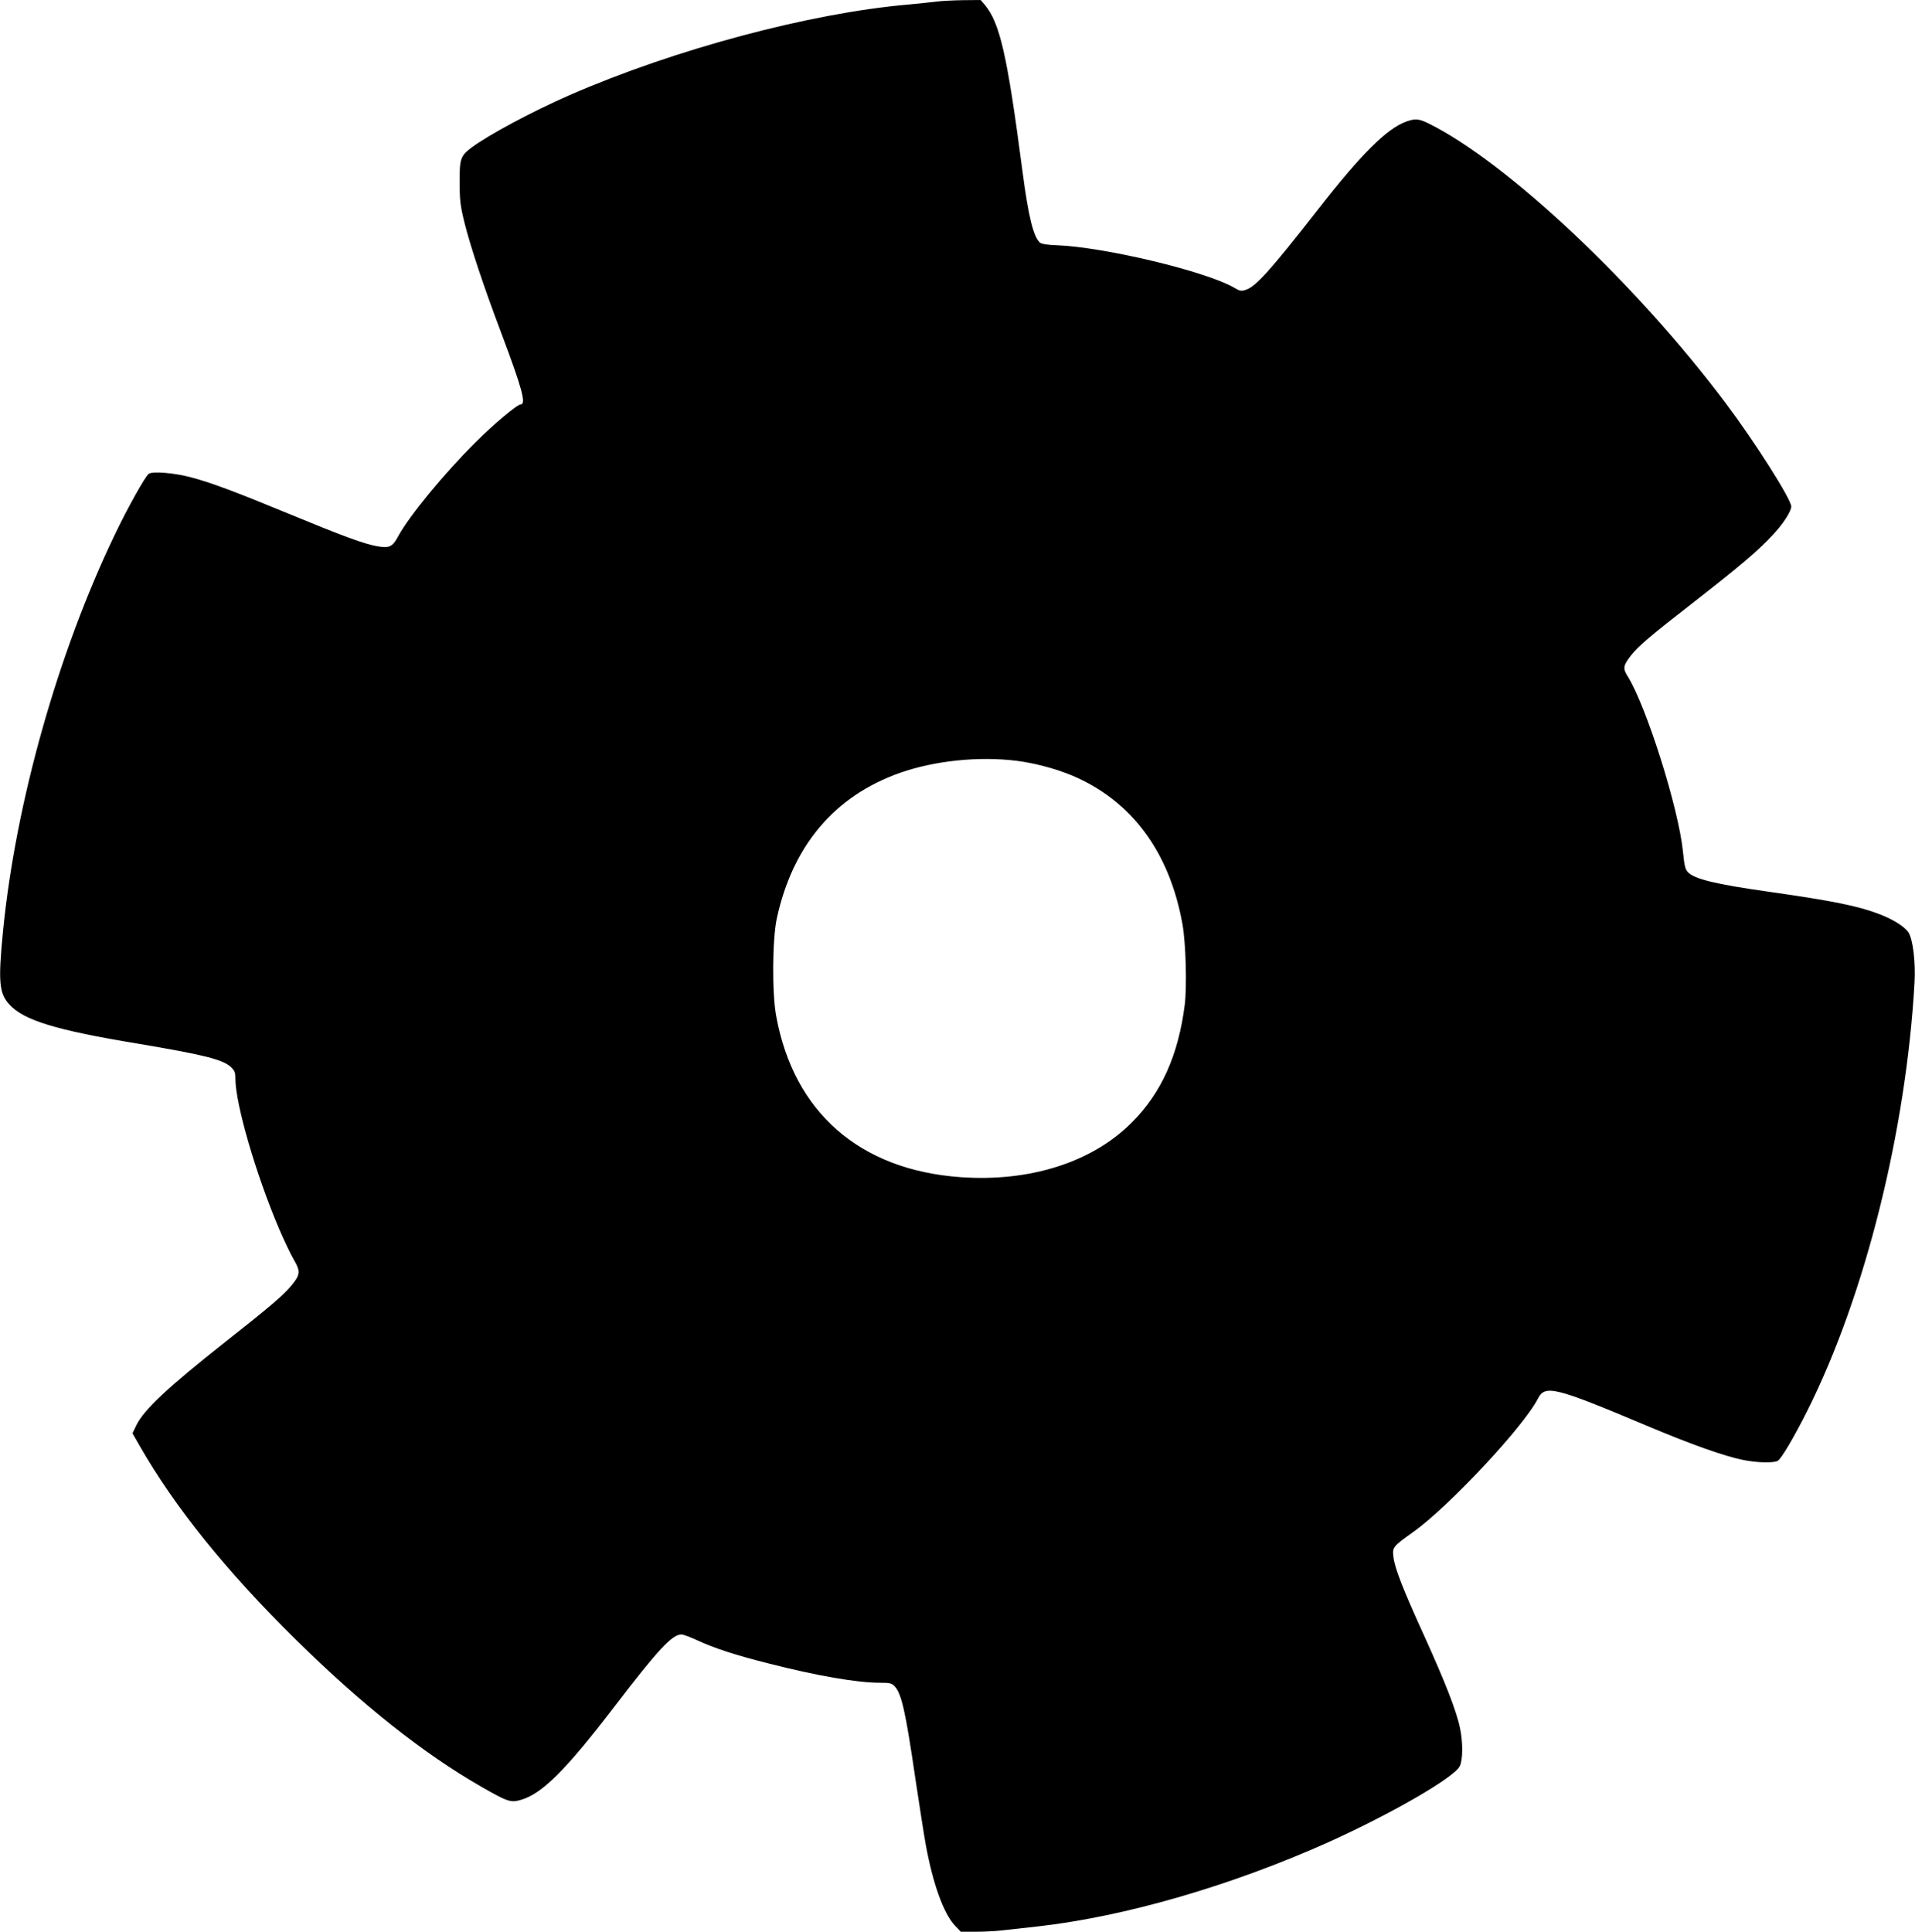
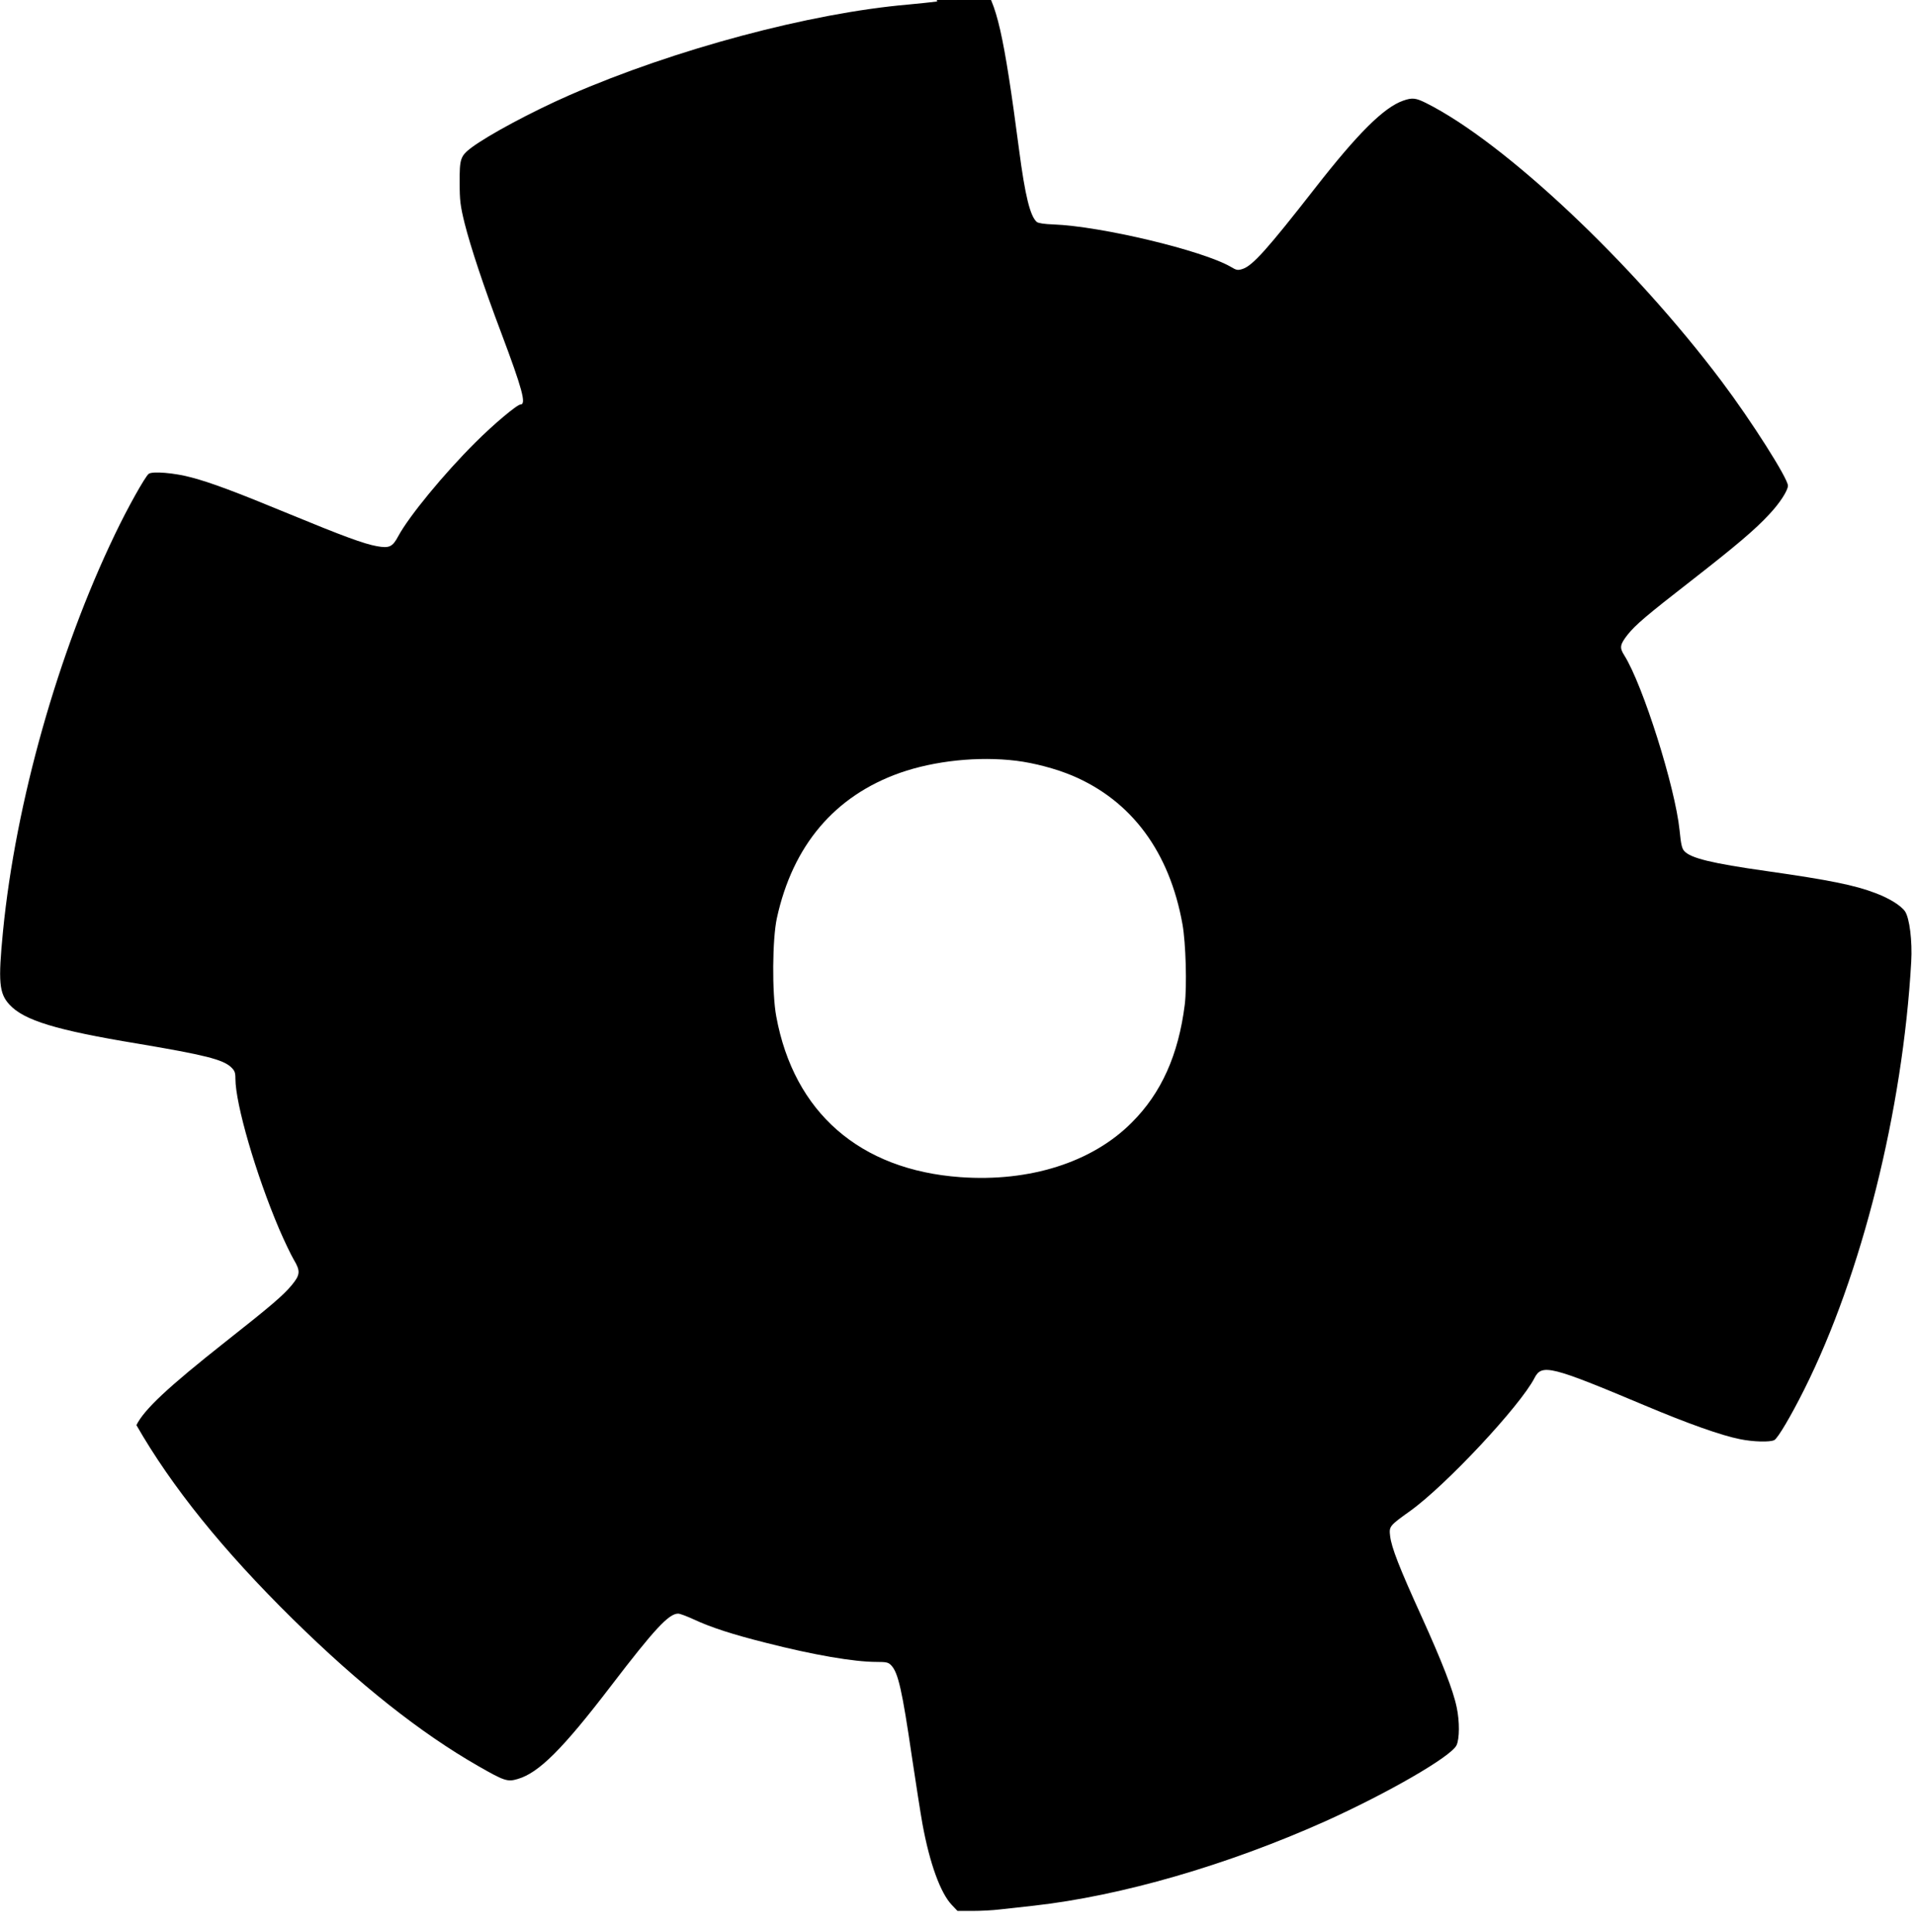
<svg xmlns="http://www.w3.org/2000/svg" version="1.0" width="1269pt" height="1280pt" viewBox="0 0 1269 1280" preserveAspectRatio="xMidYMid meet">
  <g transform="translate(0,1280) scale(0.1,-0.1)" fill="#000000" stroke="none">
-     <path d="M6210 12790 c-30 -4 -116 -13 -190 -20 -650 -56 -1548 -296 -2245 -600 -251 -110 -538 -264 -652 -349 -72 -55 -78 -74 -77 -231 0 -118 4 -152 33 -270 40 -158 125 -415 244 -730 137 -364 166 -470 127 -470 -23 0 -179 -131 -301 -253 -207 -206 -439 -488 -510 -620 -38 -71 -59 -81 -142 -66 -84 15 -223 66 -577 212 -363 150 -522 209 -650 243 -113 31 -262 43 -285 24 -25 -21 -140 -226 -223 -400 -377 -783 -658 -1777 -742 -2630 -33 -337 -26 -412 43 -487 96 -104 308 -169 848 -258 445 -75 565 -105 620 -156 24 -23 29 -35 29 -76 0 -168 136 -635 290 -997 35 -81 79 -173 97 -203 45 -76 43 -100 -15 -170 -57 -68 -140 -139 -437 -373 -385 -304 -540 -450 -591 -553 l-26 -54 48 -84 c233 -407 573 -829 1035 -1284 441 -434 846 -755 1230 -975 173 -99 194 -106 261 -86 140 40 299 199 618 616 290 379 384 480 446 480 12 0 59 -18 105 -39 111 -52 256 -99 475 -154 317 -81 585 -127 734 -127 67 0 79 -3 98 -23 46 -49 72 -163 137 -607 26 -173 57 -373 70 -445 48 -261 119 -456 194 -535 l38 -40 98 0 c54 0 137 4 184 10 47 5 149 17 226 25 578 65 1279 268 1927 558 415 187 837 430 872 505 20 42 21 158 1 251 -23 113 -98 304 -232 600 -149 327 -200 459 -209 534 -8 65 -5 69 131 166 237 169 732 699 826 883 48 94 109 79 729 -182 287 -121 510 -200 632 -224 87 -18 200 -21 228 -6 23 12 110 159 198 335 381 761 653 1849 709 2834 8 136 -11 289 -41 334 -26 38 -104 87 -195 121 -138 53 -307 87 -721 146 -368 52 -505 86 -547 133 -16 17 -22 47 -31 137 -29 286 -243 963 -366 1159 -33 52 -30 71 22 138 53 66 126 128 422 358 295 230 424 339 516 439 70 74 124 158 124 190 0 48 -242 429 -439 691 -591 786 -1438 1583 -1958 1844 -70 35 -93 37 -153 16 -128 -45 -299 -215 -584 -580 -317 -406 -413 -513 -480 -535 -31 -10 -40 -9 -78 14 -188 109 -859 269 -1176 281 -59 2 -98 8 -109 16 -44 37 -78 172 -118 479 -101 770 -149 978 -250 1099 l-27 31 -116 -1 c-65 -1 -142 -5 -172 -9z m525 -5031 c120 -15 259 -52 370 -98 393 -166 645 -505 731 -986 22 -124 30 -408 15 -532 -42 -333 -155 -586 -352 -782 -262 -263 -676 -394 -1135 -361 -667 48 -1103 429 -1220 1065 -29 154 -26 513 4 651 105 482 383 810 816 963 228 80 519 111 771 80z" />
+     <path d="M6210 12790 c-30 -4 -116 -13 -190 -20 -650 -56 -1548 -296 -2245 -600 -251 -110 -538 -264 -652 -349 -72 -55 -78 -74 -77 -231 0 -118 4 -152 33 -270 40 -158 125 -415 244 -730 137 -364 166 -470 127 -470 -23 0 -179 -131 -301 -253 -207 -206 -439 -488 -510 -620 -38 -71 -59 -81 -142 -66 -84 15 -223 66 -577 212 -363 150 -522 209 -650 243 -113 31 -262 43 -285 24 -25 -21 -140 -226 -223 -400 -377 -783 -658 -1777 -742 -2630 -33 -337 -26 -412 43 -487 96 -104 308 -169 848 -258 445 -75 565 -105 620 -156 24 -23 29 -35 29 -76 0 -168 136 -635 290 -997 35 -81 79 -173 97 -203 45 -76 43 -100 -15 -170 -57 -68 -140 -139 -437 -373 -385 -304 -540 -450 -591 -553 c233 -407 573 -829 1035 -1284 441 -434 846 -755 1230 -975 173 -99 194 -106 261 -86 140 40 299 199 618 616 290 379 384 480 446 480 12 0 59 -18 105 -39 111 -52 256 -99 475 -154 317 -81 585 -127 734 -127 67 0 79 -3 98 -23 46 -49 72 -163 137 -607 26 -173 57 -373 70 -445 48 -261 119 -456 194 -535 l38 -40 98 0 c54 0 137 4 184 10 47 5 149 17 226 25 578 65 1279 268 1927 558 415 187 837 430 872 505 20 42 21 158 1 251 -23 113 -98 304 -232 600 -149 327 -200 459 -209 534 -8 65 -5 69 131 166 237 169 732 699 826 883 48 94 109 79 729 -182 287 -121 510 -200 632 -224 87 -18 200 -21 228 -6 23 12 110 159 198 335 381 761 653 1849 709 2834 8 136 -11 289 -41 334 -26 38 -104 87 -195 121 -138 53 -307 87 -721 146 -368 52 -505 86 -547 133 -16 17 -22 47 -31 137 -29 286 -243 963 -366 1159 -33 52 -30 71 22 138 53 66 126 128 422 358 295 230 424 339 516 439 70 74 124 158 124 190 0 48 -242 429 -439 691 -591 786 -1438 1583 -1958 1844 -70 35 -93 37 -153 16 -128 -45 -299 -215 -584 -580 -317 -406 -413 -513 -480 -535 -31 -10 -40 -9 -78 14 -188 109 -859 269 -1176 281 -59 2 -98 8 -109 16 -44 37 -78 172 -118 479 -101 770 -149 978 -250 1099 l-27 31 -116 -1 c-65 -1 -142 -5 -172 -9z m525 -5031 c120 -15 259 -52 370 -98 393 -166 645 -505 731 -986 22 -124 30 -408 15 -532 -42 -333 -155 -586 -352 -782 -262 -263 -676 -394 -1135 -361 -667 48 -1103 429 -1220 1065 -29 154 -26 513 4 651 105 482 383 810 816 963 228 80 519 111 771 80z" />
  </g>
</svg>